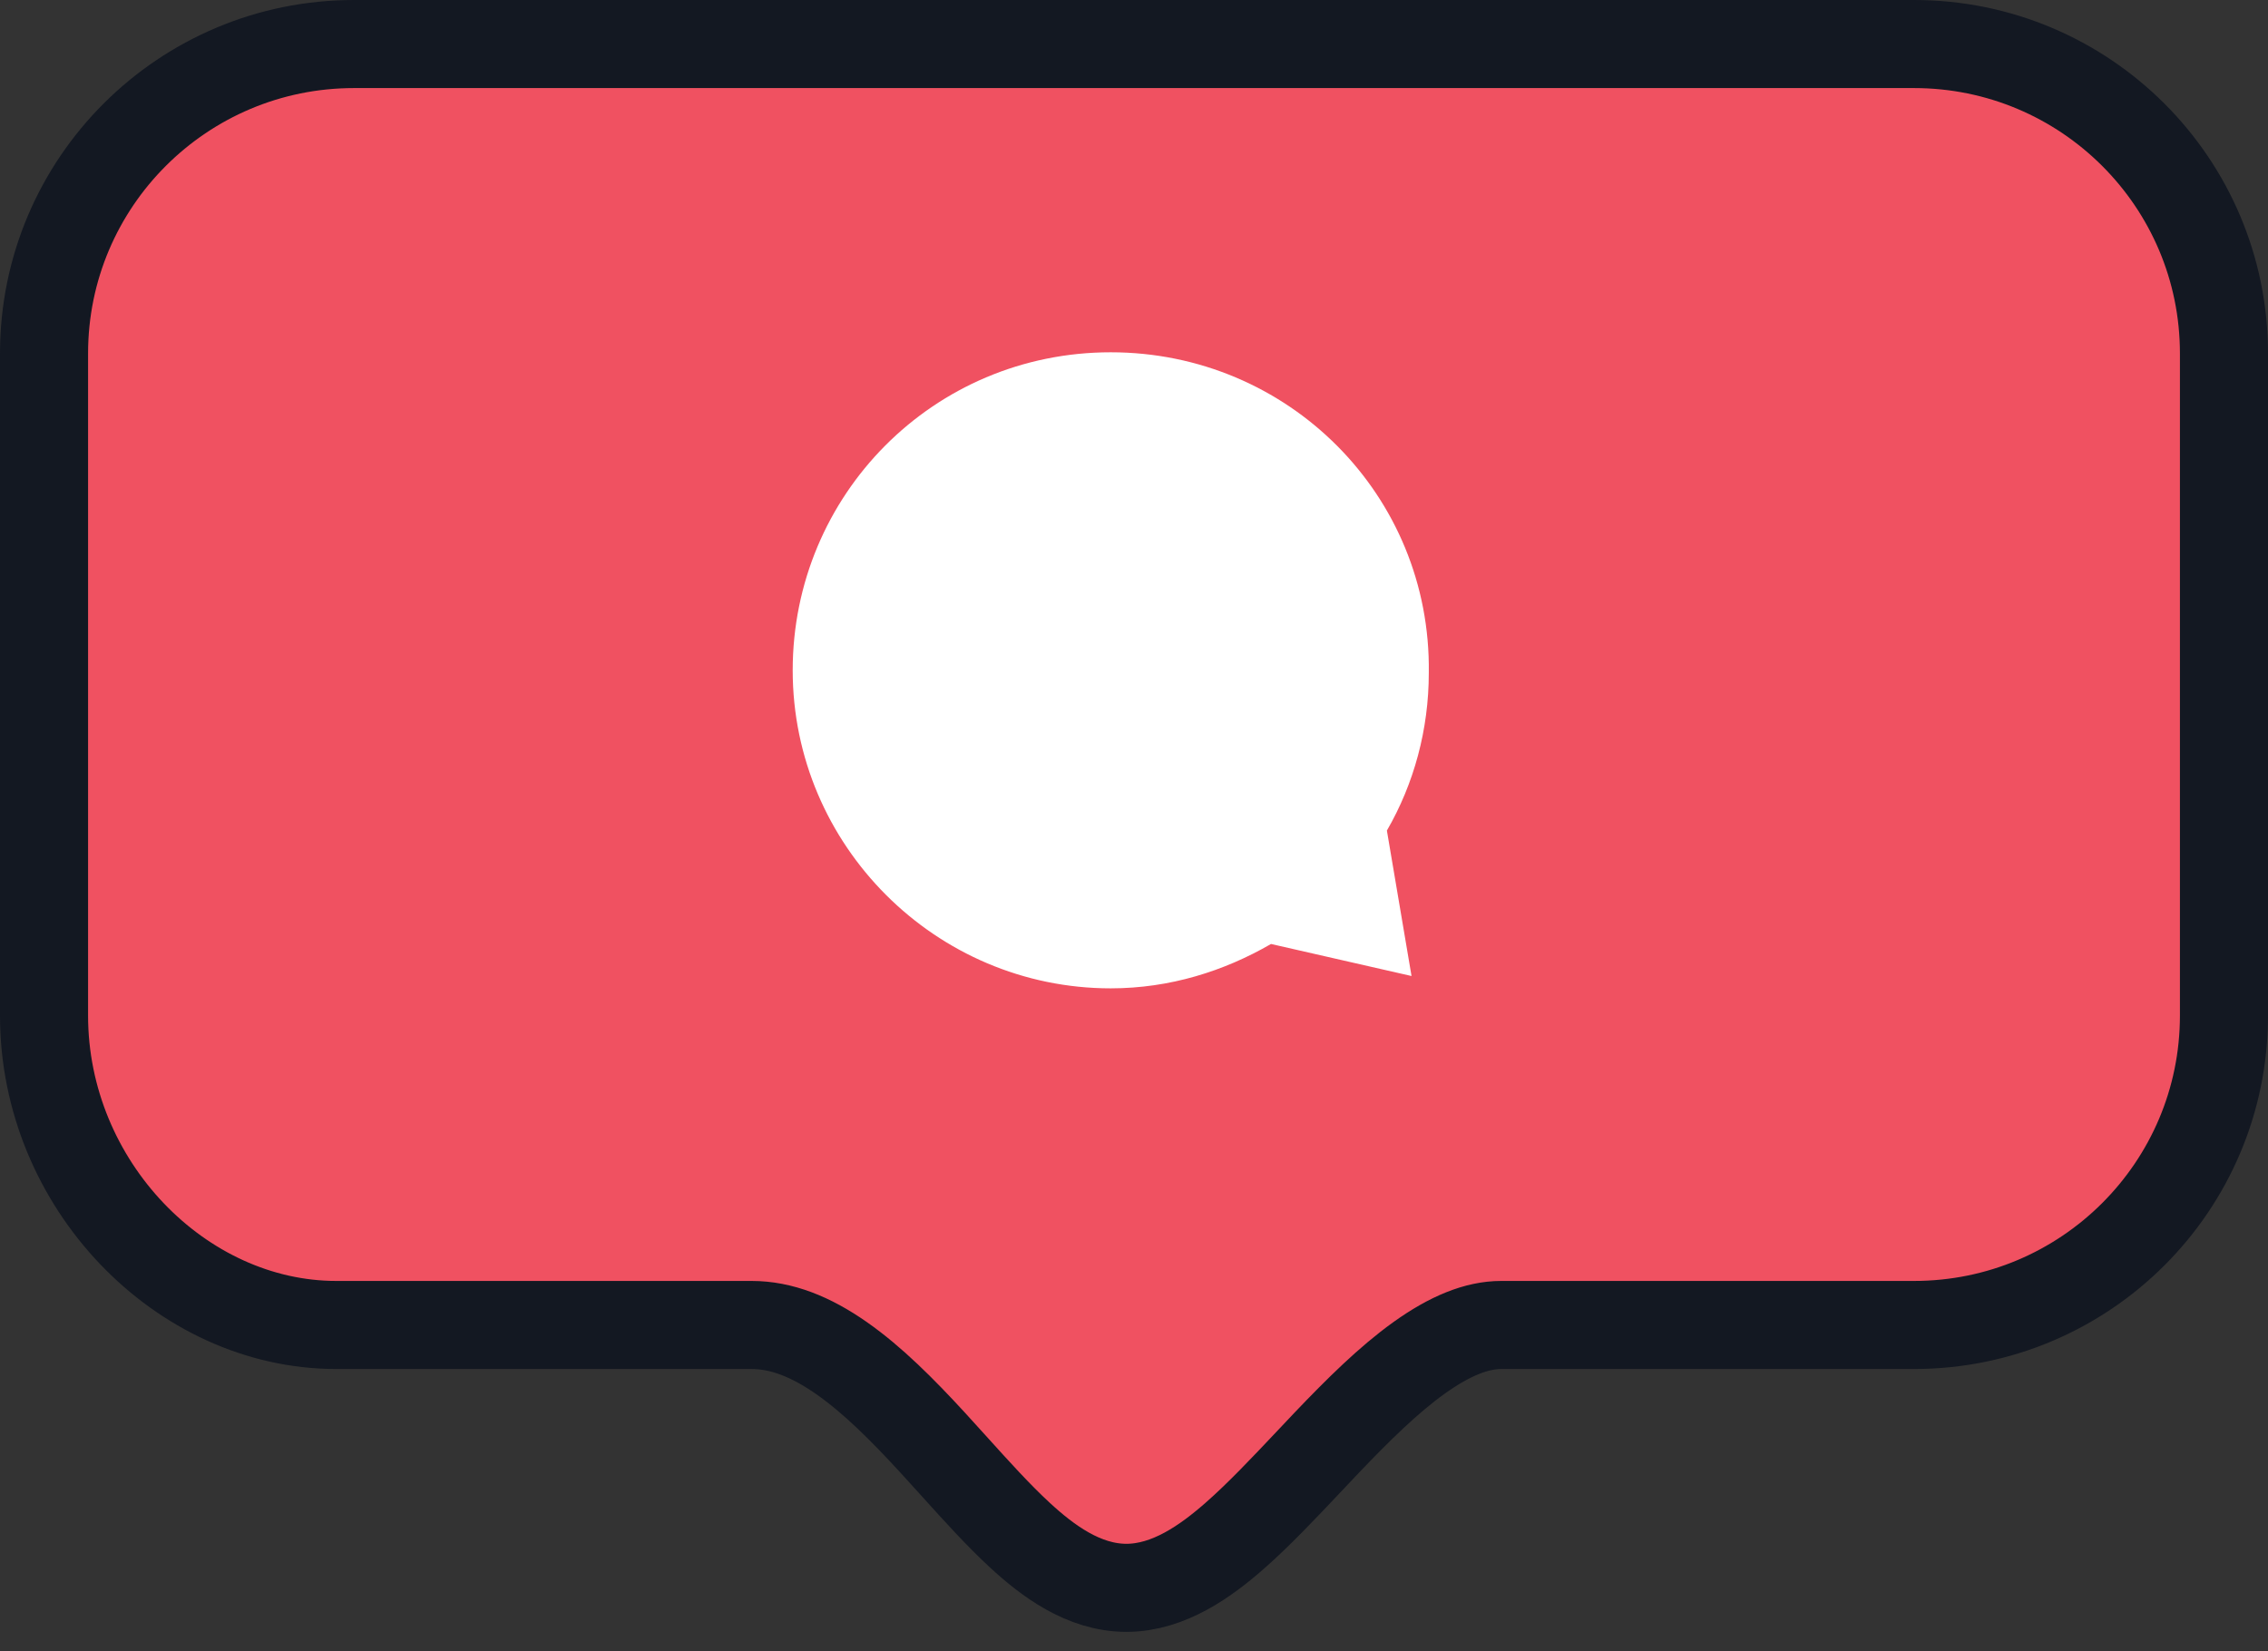
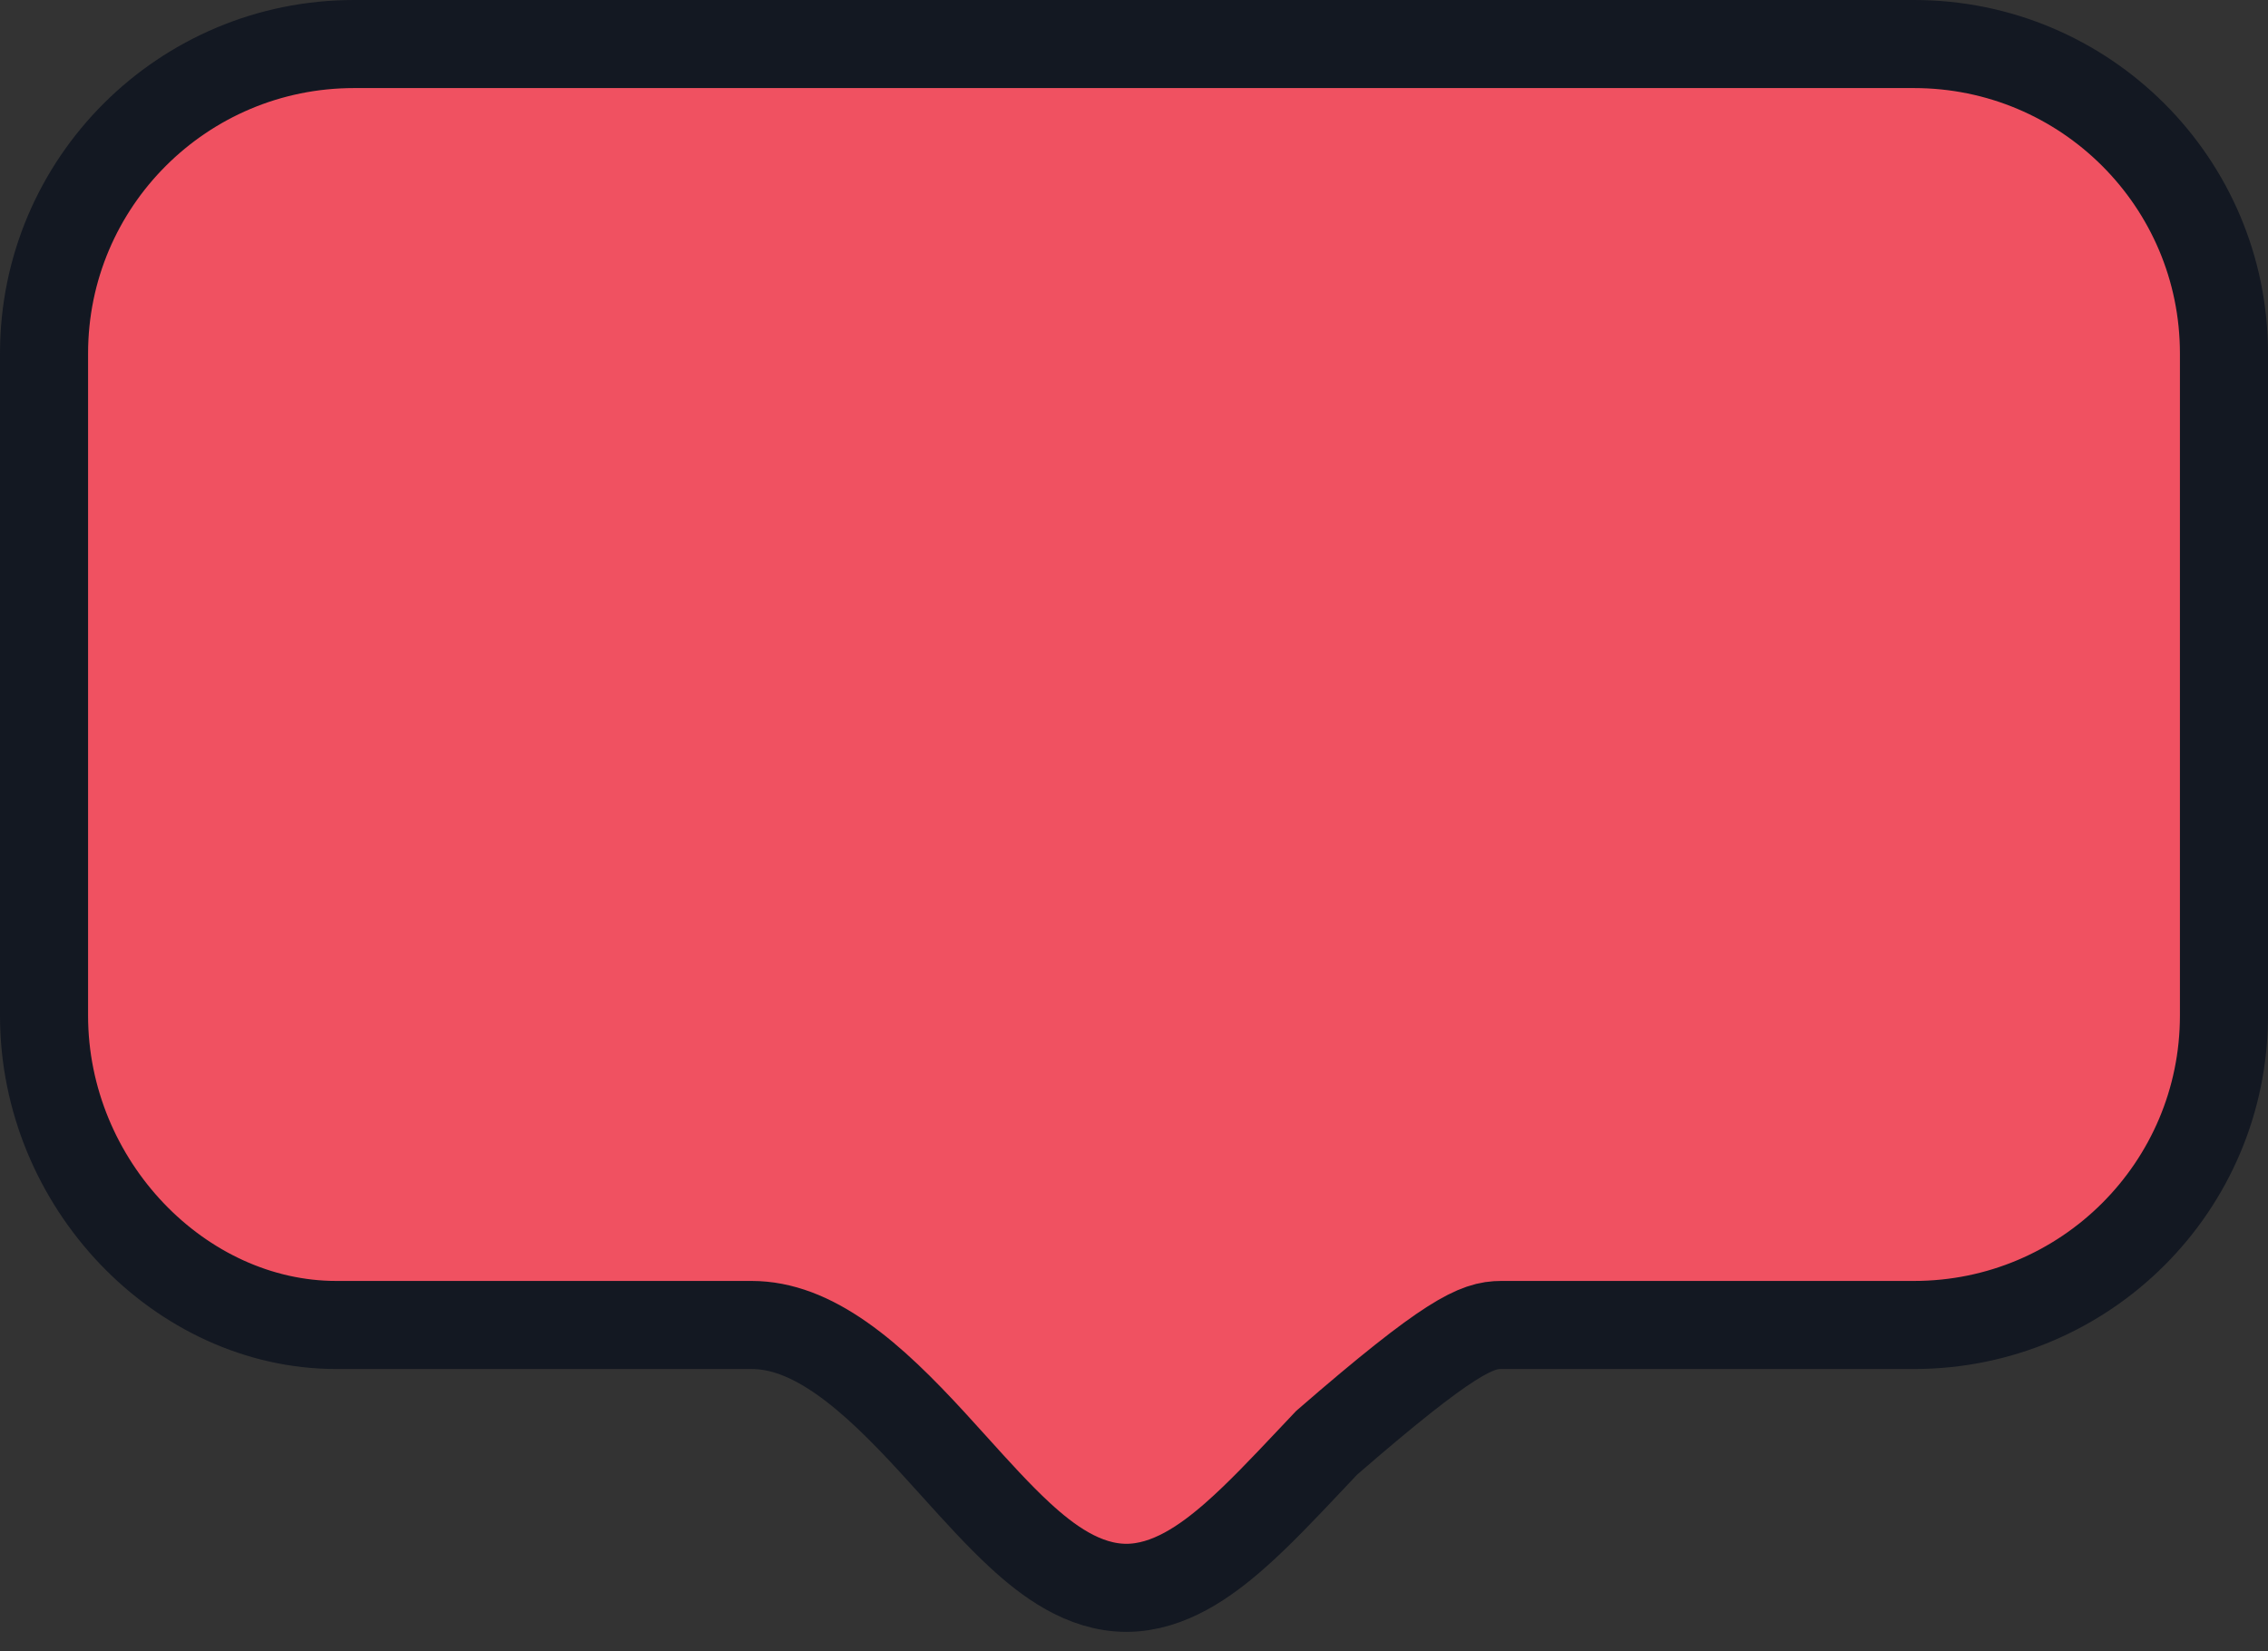
<svg xmlns="http://www.w3.org/2000/svg" width="103" height="75" viewBox="0 0 103 75" fill="none">
  <rect x="0" y="0" width="103" height="75" fill="#333333" stroke="none" />
-   <path d="M86.924 2H16.076C8.305 2 2 8.286 2 16.052V46.125C2 53.801 8.217 60.177 15.271 60.177H34.133C35.483 60.177 36.82 60.704 38.218 61.682C39.63 62.669 40.978 64.023 42.337 65.5C42.661 65.853 42.992 66.219 43.326 66.589C44.322 67.693 45.345 68.826 46.314 69.719C47.549 70.859 49.202 72.115 51.155 72.115C53.082 72.115 54.781 70.885 56.071 69.753C57.163 68.796 58.31 67.58 59.423 66.401C59.701 66.105 59.978 65.812 60.25 65.526C61.67 64.038 63.053 62.669 64.449 61.669C65.85 60.666 67.073 60.177 68.177 60.177H86.924C94.695 60.177 101 53.891 101 46.125V16.052C101 8.286 94.695 2 86.924 2Z" fill="#F05161" stroke="#131822" stroke-width="4" />
-   <path d="M62.985 37.722C64.216 35.595 64.888 33.131 64.888 30.556C65 22.494 58.506 16 50.444 16C42.382 16 36 22.494 36 30.444C36 38.394 42.494 44.888 50.444 44.888C53.131 44.888 55.595 44.104 57.722 42.873L64.104 44.328L62.985 37.722Z" fill="white" />
+   <path d="M86.924 2H16.076C8.305 2 2 8.286 2 16.052V46.125C2 53.801 8.217 60.177 15.271 60.177H34.133C35.483 60.177 36.82 60.704 38.218 61.682C39.63 62.669 40.978 64.023 42.337 65.5C42.661 65.853 42.992 66.219 43.326 66.589C44.322 67.693 45.345 68.826 46.314 69.719C47.549 70.859 49.202 72.115 51.155 72.115C53.082 72.115 54.781 70.885 56.071 69.753C57.163 68.796 58.31 67.58 59.423 66.401C59.701 66.105 59.978 65.812 60.25 65.526C65.85 60.666 67.073 60.177 68.177 60.177H86.924C94.695 60.177 101 53.891 101 46.125V16.052C101 8.286 94.695 2 86.924 2Z" fill="#F05161" stroke="#131822" stroke-width="4" />
</svg>